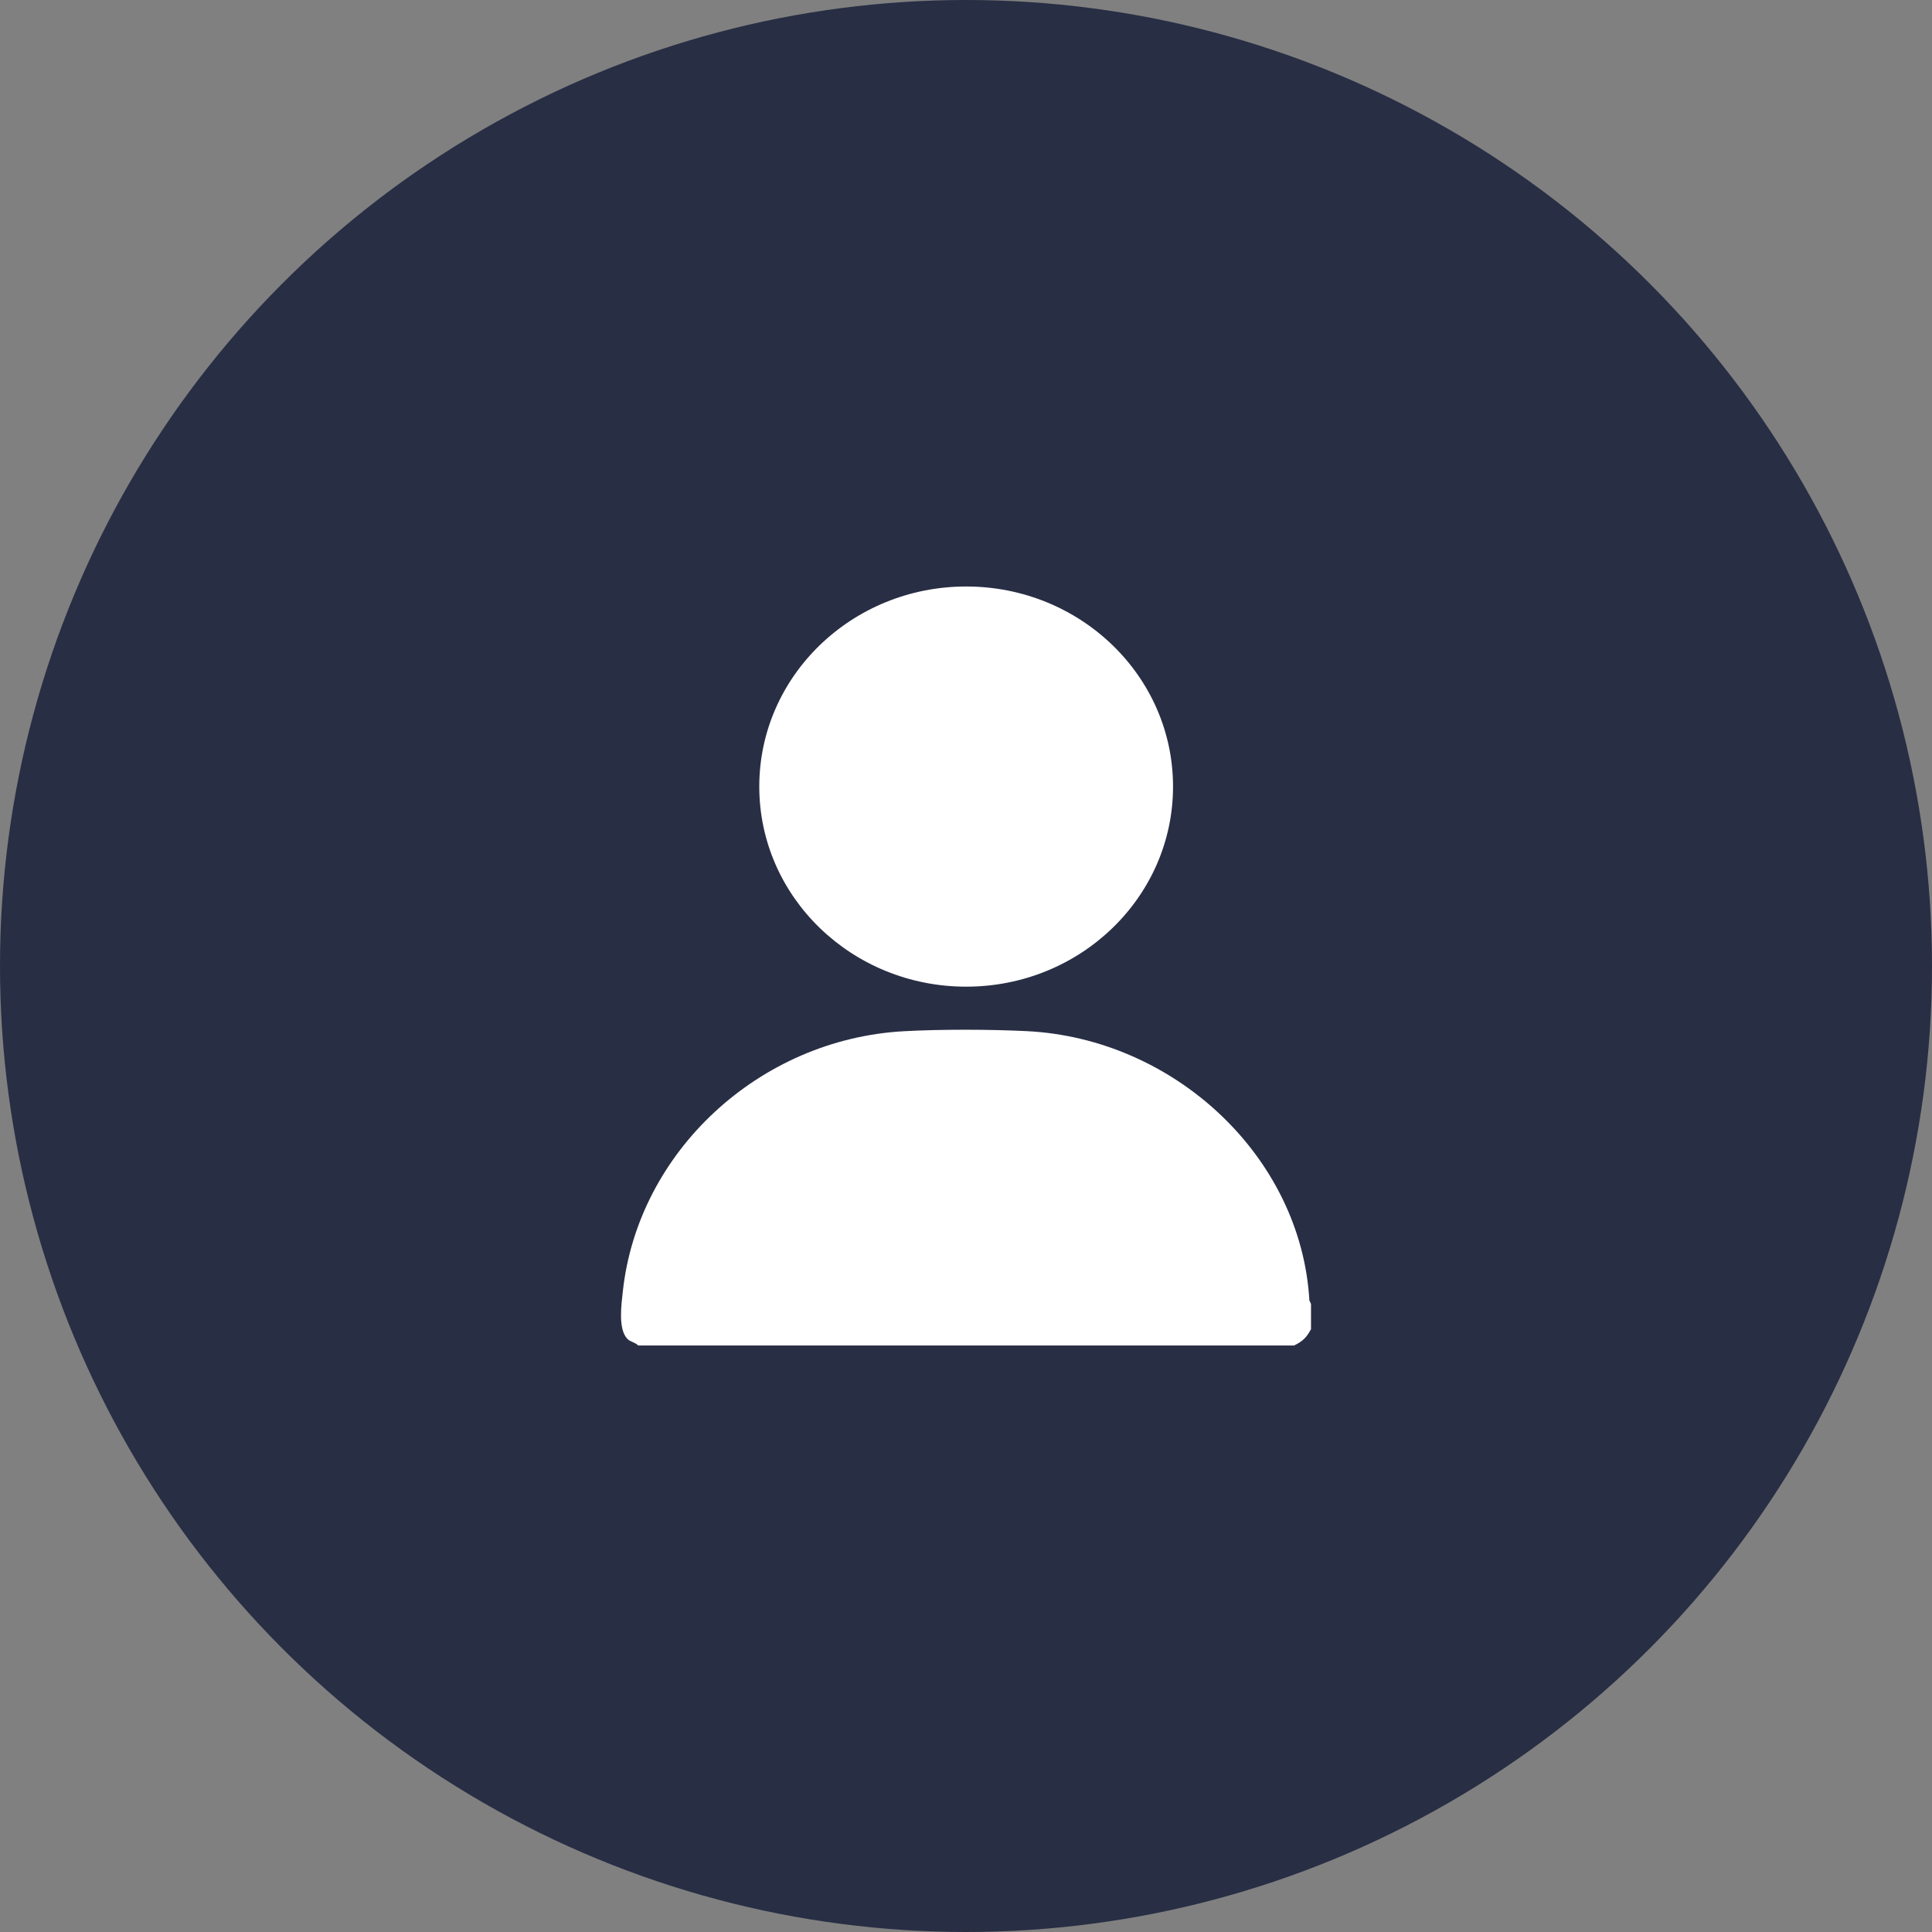
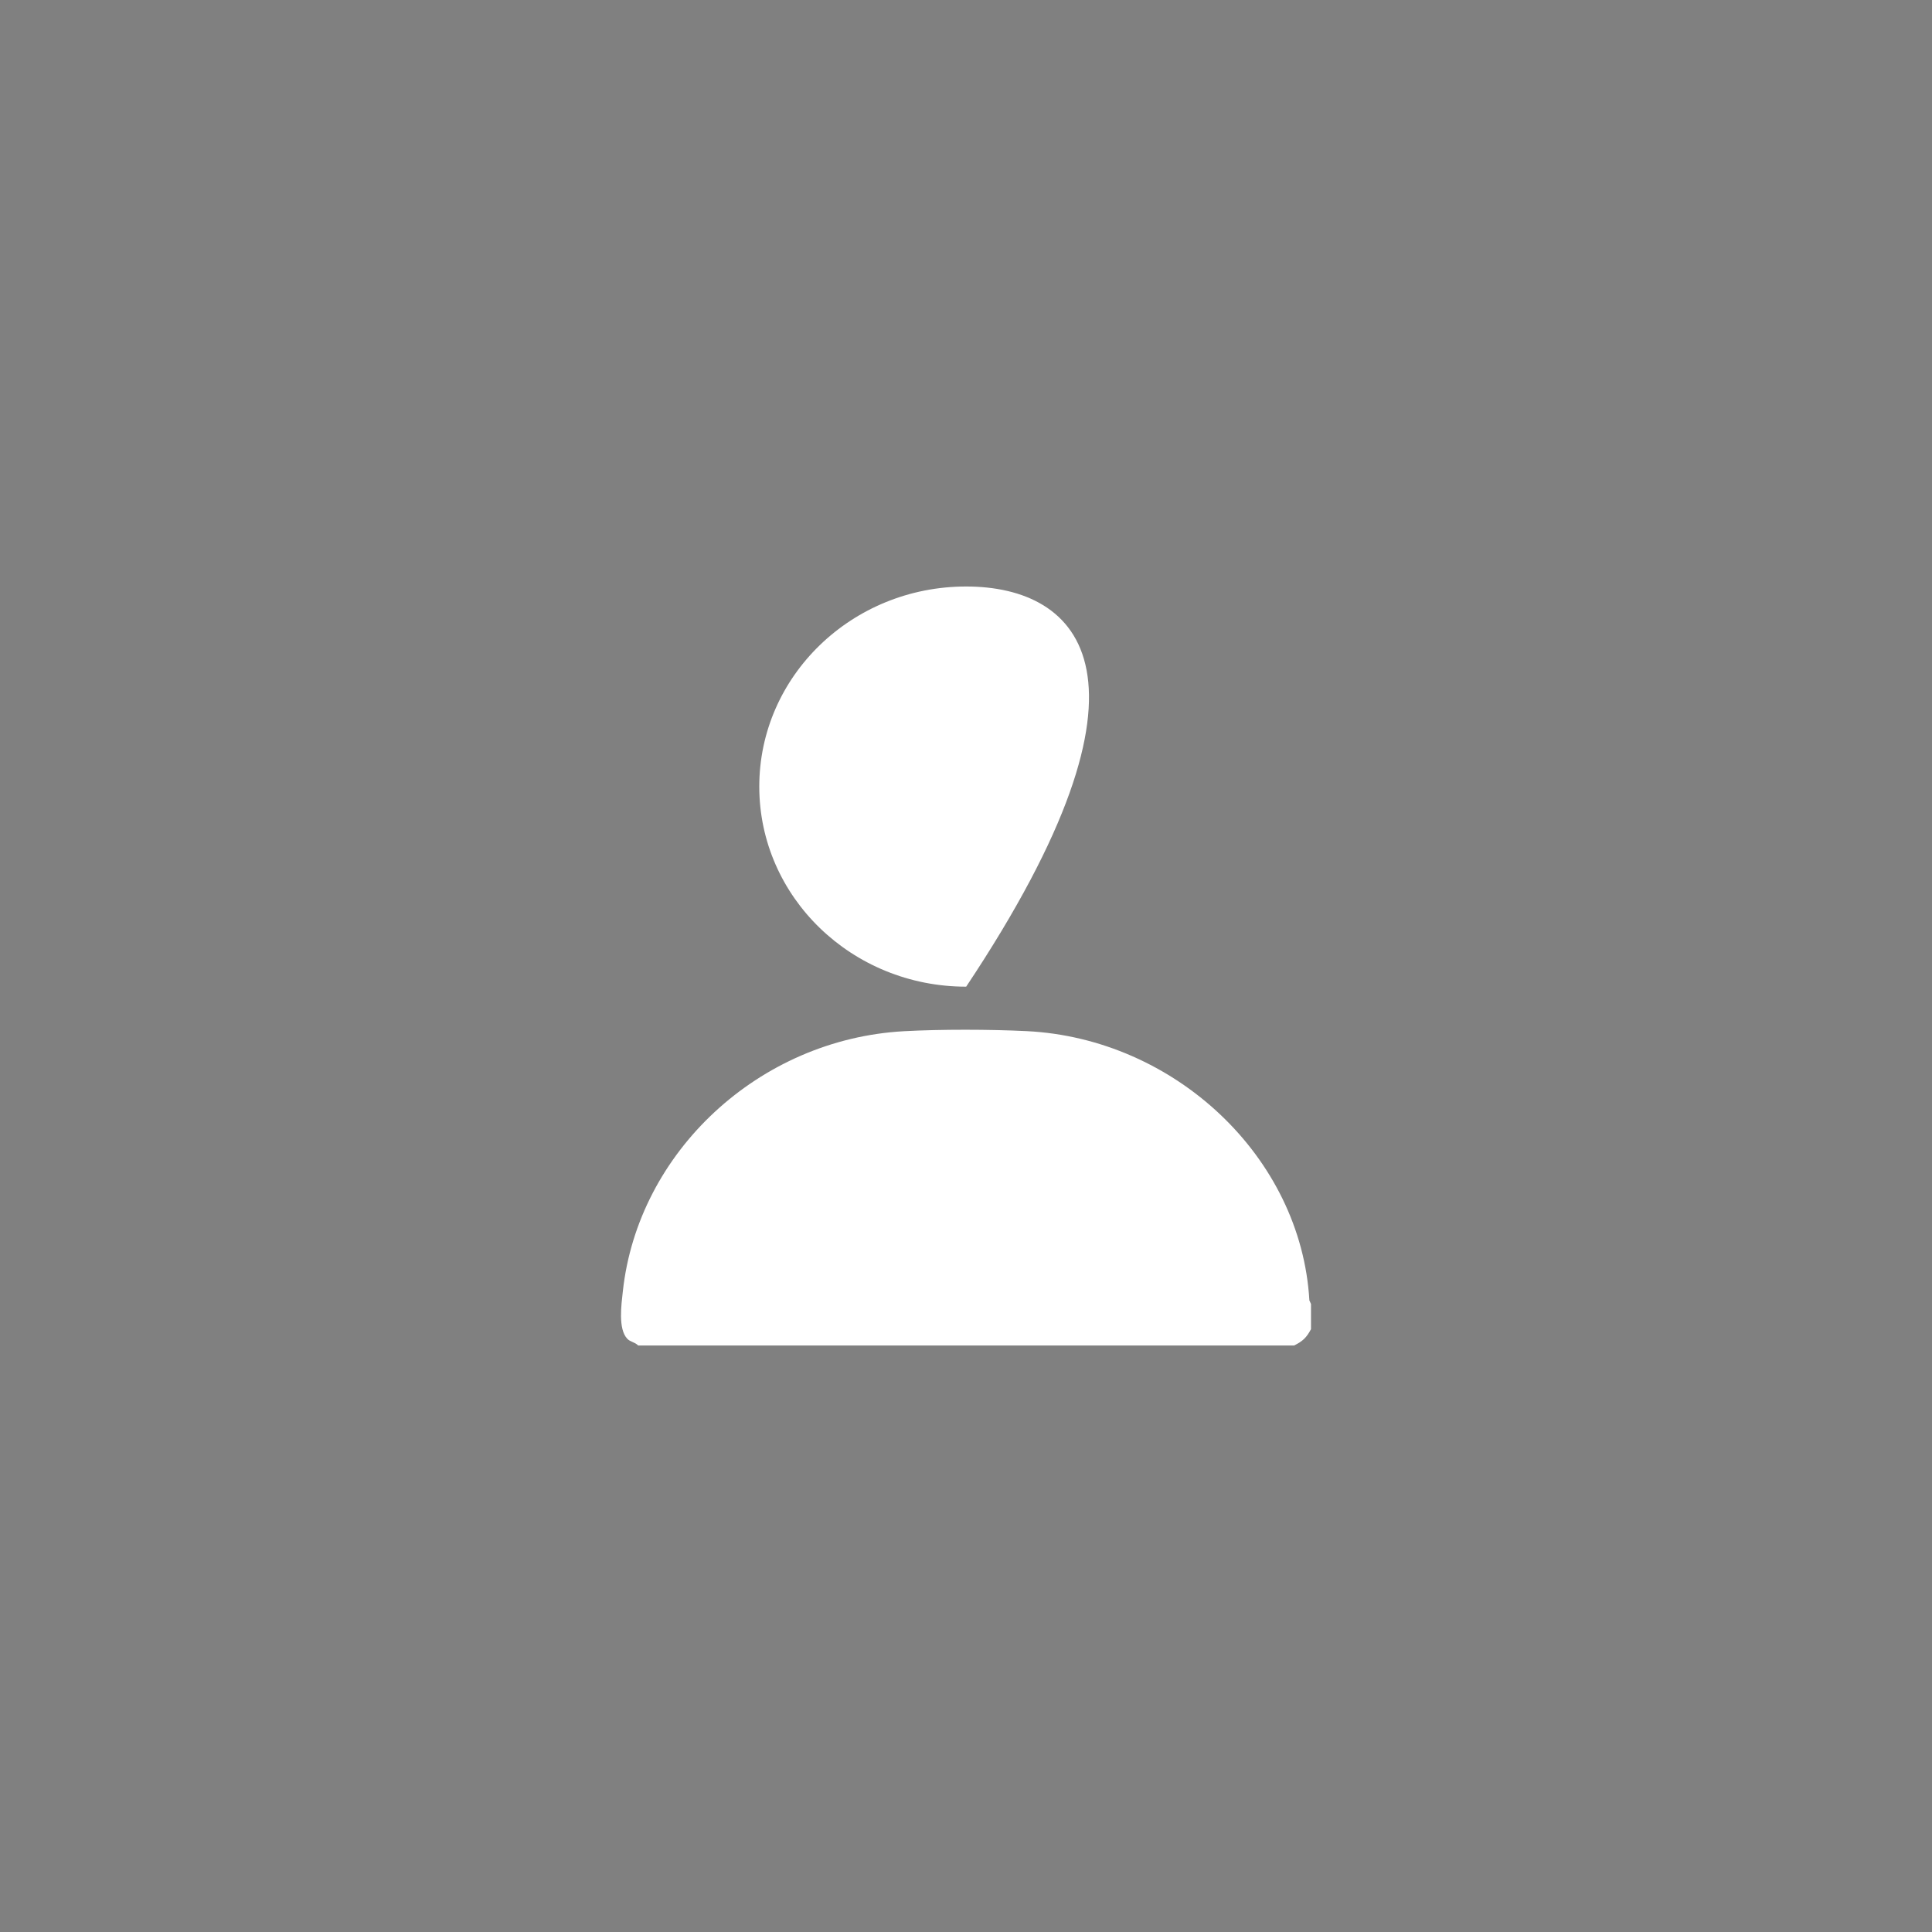
<svg xmlns="http://www.w3.org/2000/svg" width="56" height="56" viewBox="0 0 56 56" fill="none">
  <rect x="0" y="0" width="56" height="56" fill="#808080" stroke="none" />
-   <circle cx="28" cy="28" r="28" fill="#282E44" />
  <path d="M38 37.797V38.527C37.868 38.773 37.765 38.872 37.511 39H18.497C18.413 38.906 18.274 38.9 18.184 38.807C17.91 38.523 18.012 37.808 18.053 37.432C18.49 33.389 22 30.12 26.205 29.89C27.275 29.832 28.689 29.835 29.761 29.888C34.049 30.102 37.712 33.531 37.953 37.693L38 37.797H38Z" fill="white" />
-   <path d="M28.005 28.599C31.316 28.599 34.001 26.002 34.001 22.799C34.001 19.596 31.316 17 28.005 17C24.693 17 22.008 19.596 22.008 22.799C22.008 26.002 24.693 28.599 28.005 28.599Z" fill="white" />
+   <path d="M28.005 28.599C34.001 19.596 31.316 17 28.005 17C24.693 17 22.008 19.596 22.008 22.799C22.008 26.002 24.693 28.599 28.005 28.599Z" fill="white" />
</svg>